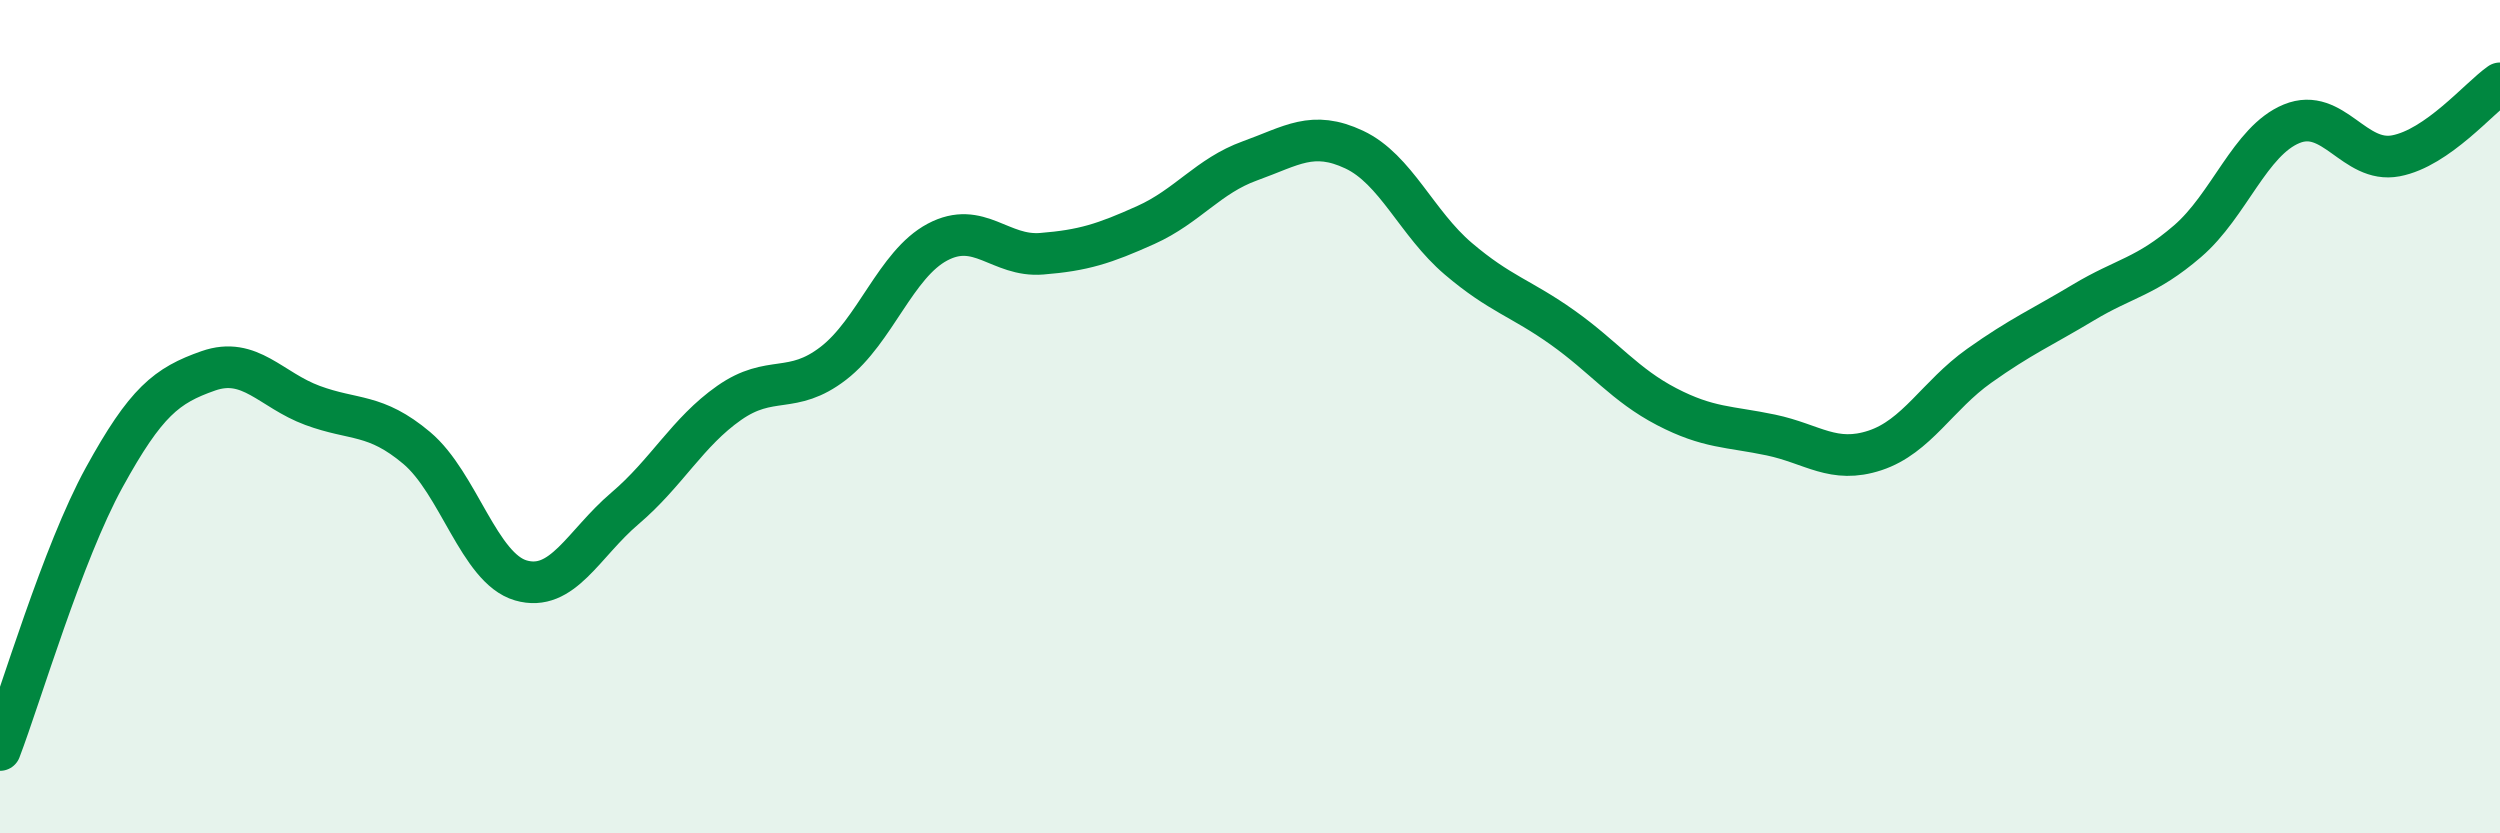
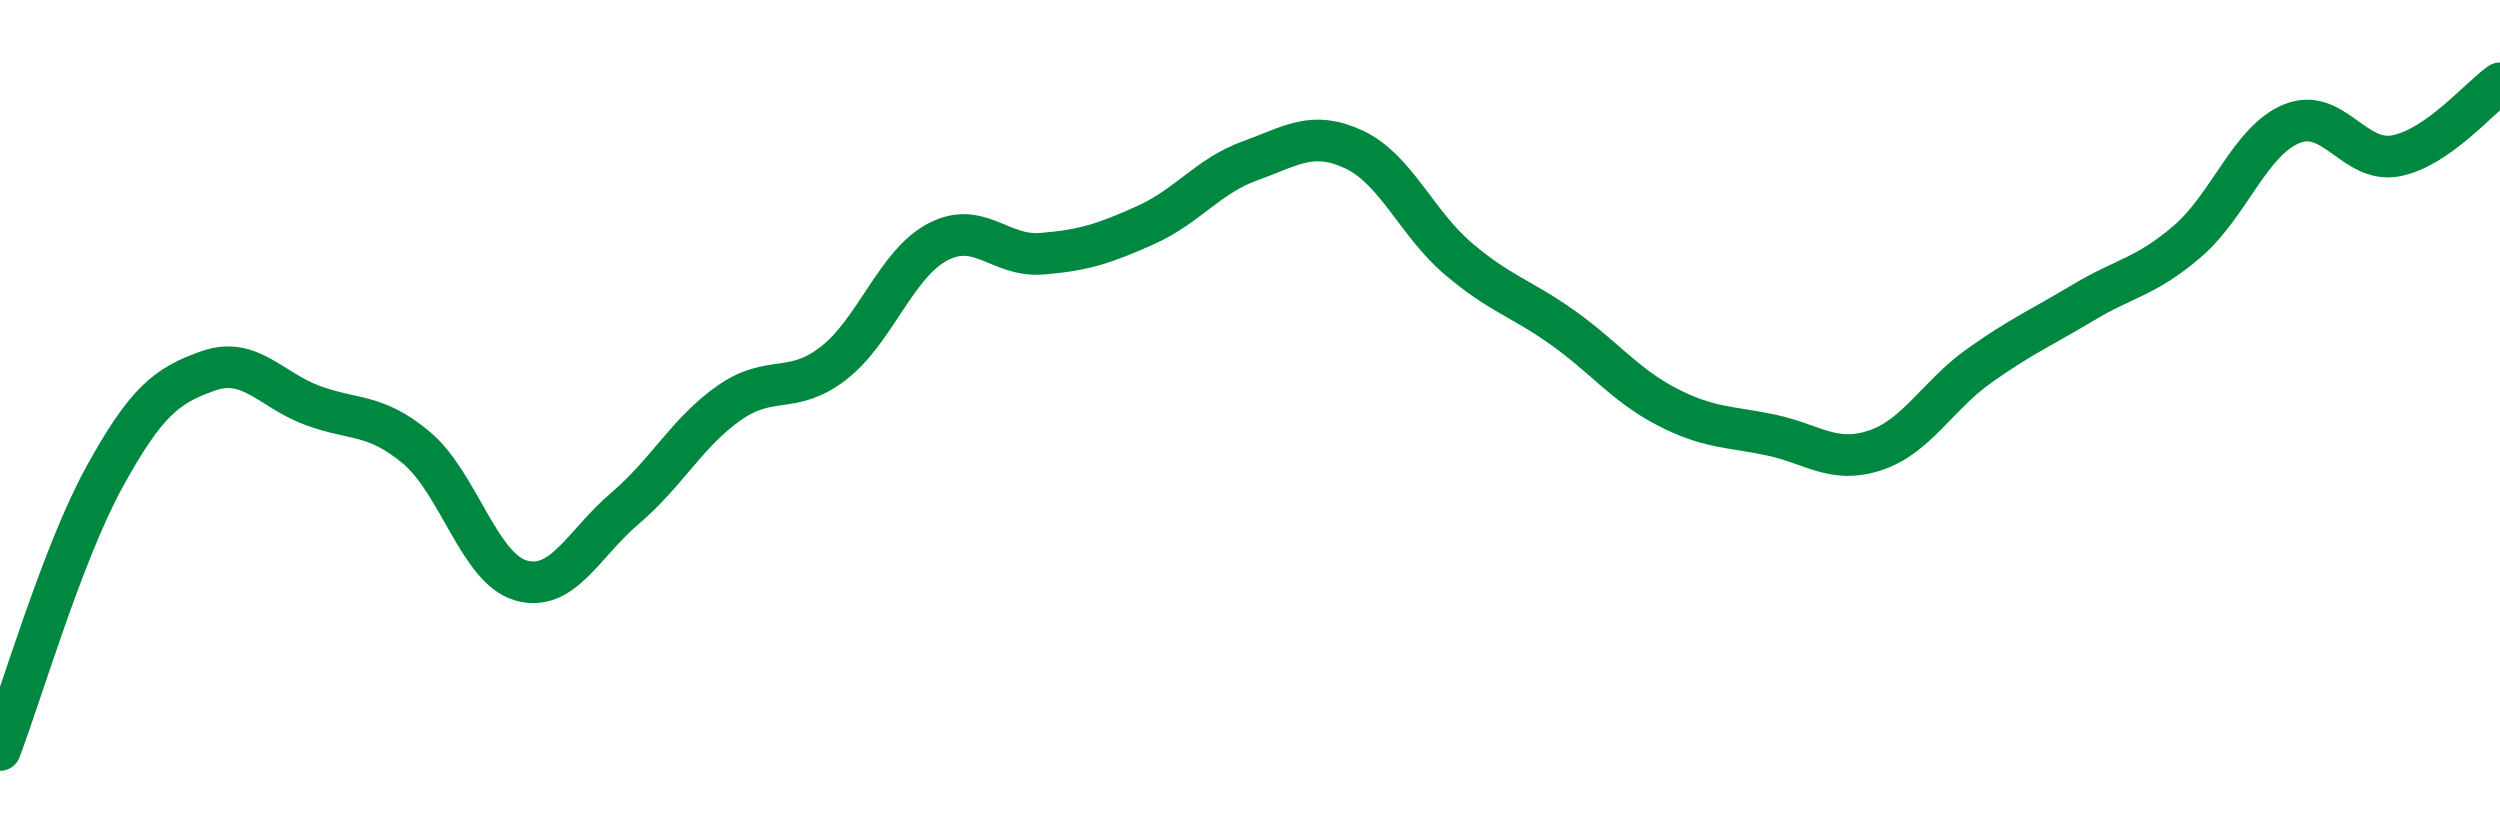
<svg xmlns="http://www.w3.org/2000/svg" width="60" height="20" viewBox="0 0 60 20">
-   <path d="M 0,18 C 0.5,16.69 1.5,13.28 2.5,11.46 C 3.5,9.64 4,9.25 5,8.9 C 6,8.55 6.5,9.36 7.5,9.73 C 8.5,10.1 9,9.91 10,10.75 C 11,11.59 11.5,13.64 12.5,13.93 C 13.5,14.22 14,13.05 15,12.2 C 16,11.35 16.5,10.37 17.5,9.67 C 18.5,8.97 19,9.49 20,8.72 C 21,7.95 21.5,6.34 22.5,5.81 C 23.5,5.28 24,6.17 25,6.09 C 26,6.01 26.5,5.85 27.5,5.4 C 28.5,4.95 29,4.22 30,3.86 C 31,3.5 31.5,3.12 32.5,3.59 C 33.5,4.06 34,5.36 35,6.21 C 36,7.06 36.5,7.15 37.5,7.86 C 38.5,8.57 39,9.24 40,9.76 C 41,10.28 41.5,10.23 42.5,10.44 C 43.5,10.65 44,11.14 45,10.81 C 46,10.48 46.5,9.49 47.5,8.78 C 48.5,8.07 49,7.86 50,7.26 C 51,6.66 51.5,6.65 52.5,5.79 C 53.5,4.93 54,3.38 55,2.97 C 56,2.56 56.5,3.93 57.5,3.74 C 58.5,3.55 59.5,2.35 60,2L60 20L0 20Z" fill="#008740" opacity="0.1" stroke-linecap="round" stroke-linejoin="round" />
  <path d="M 0,18 C 0.5,16.69 1.5,13.28 2.5,11.46 C 3.5,9.64 4,9.25 5,8.9 C 6,8.55 6.5,9.36 7.5,9.73 C 8.5,10.1 9,9.91 10,10.75 C 11,11.59 11.5,13.64 12.5,13.93 C 13.5,14.22 14,13.05 15,12.2 C 16,11.35 16.5,10.37 17.5,9.67 C 18.5,8.97 19,9.49 20,8.72 C 21,7.95 21.5,6.34 22.5,5.81 C 23.5,5.28 24,6.17 25,6.09 C 26,6.01 26.5,5.85 27.5,5.4 C 28.5,4.95 29,4.22 30,3.86 C 31,3.5 31.5,3.12 32.5,3.59 C 33.5,4.06 34,5.36 35,6.21 C 36,7.06 36.5,7.15 37.5,7.86 C 38.5,8.57 39,9.24 40,9.76 C 41,10.28 41.5,10.23 42.5,10.44 C 43.5,10.65 44,11.14 45,10.81 C 46,10.48 46.5,9.49 47.5,8.78 C 48.5,8.07 49,7.86 50,7.26 C 51,6.66 51.5,6.65 52.5,5.79 C 53.5,4.93 54,3.38 55,2.97 C 56,2.56 56.5,3.93 57.5,3.74 C 58.5,3.55 59.5,2.35 60,2" stroke="#008740" stroke-width="1" fill="none" stroke-linecap="round" stroke-linejoin="round" />
</svg>